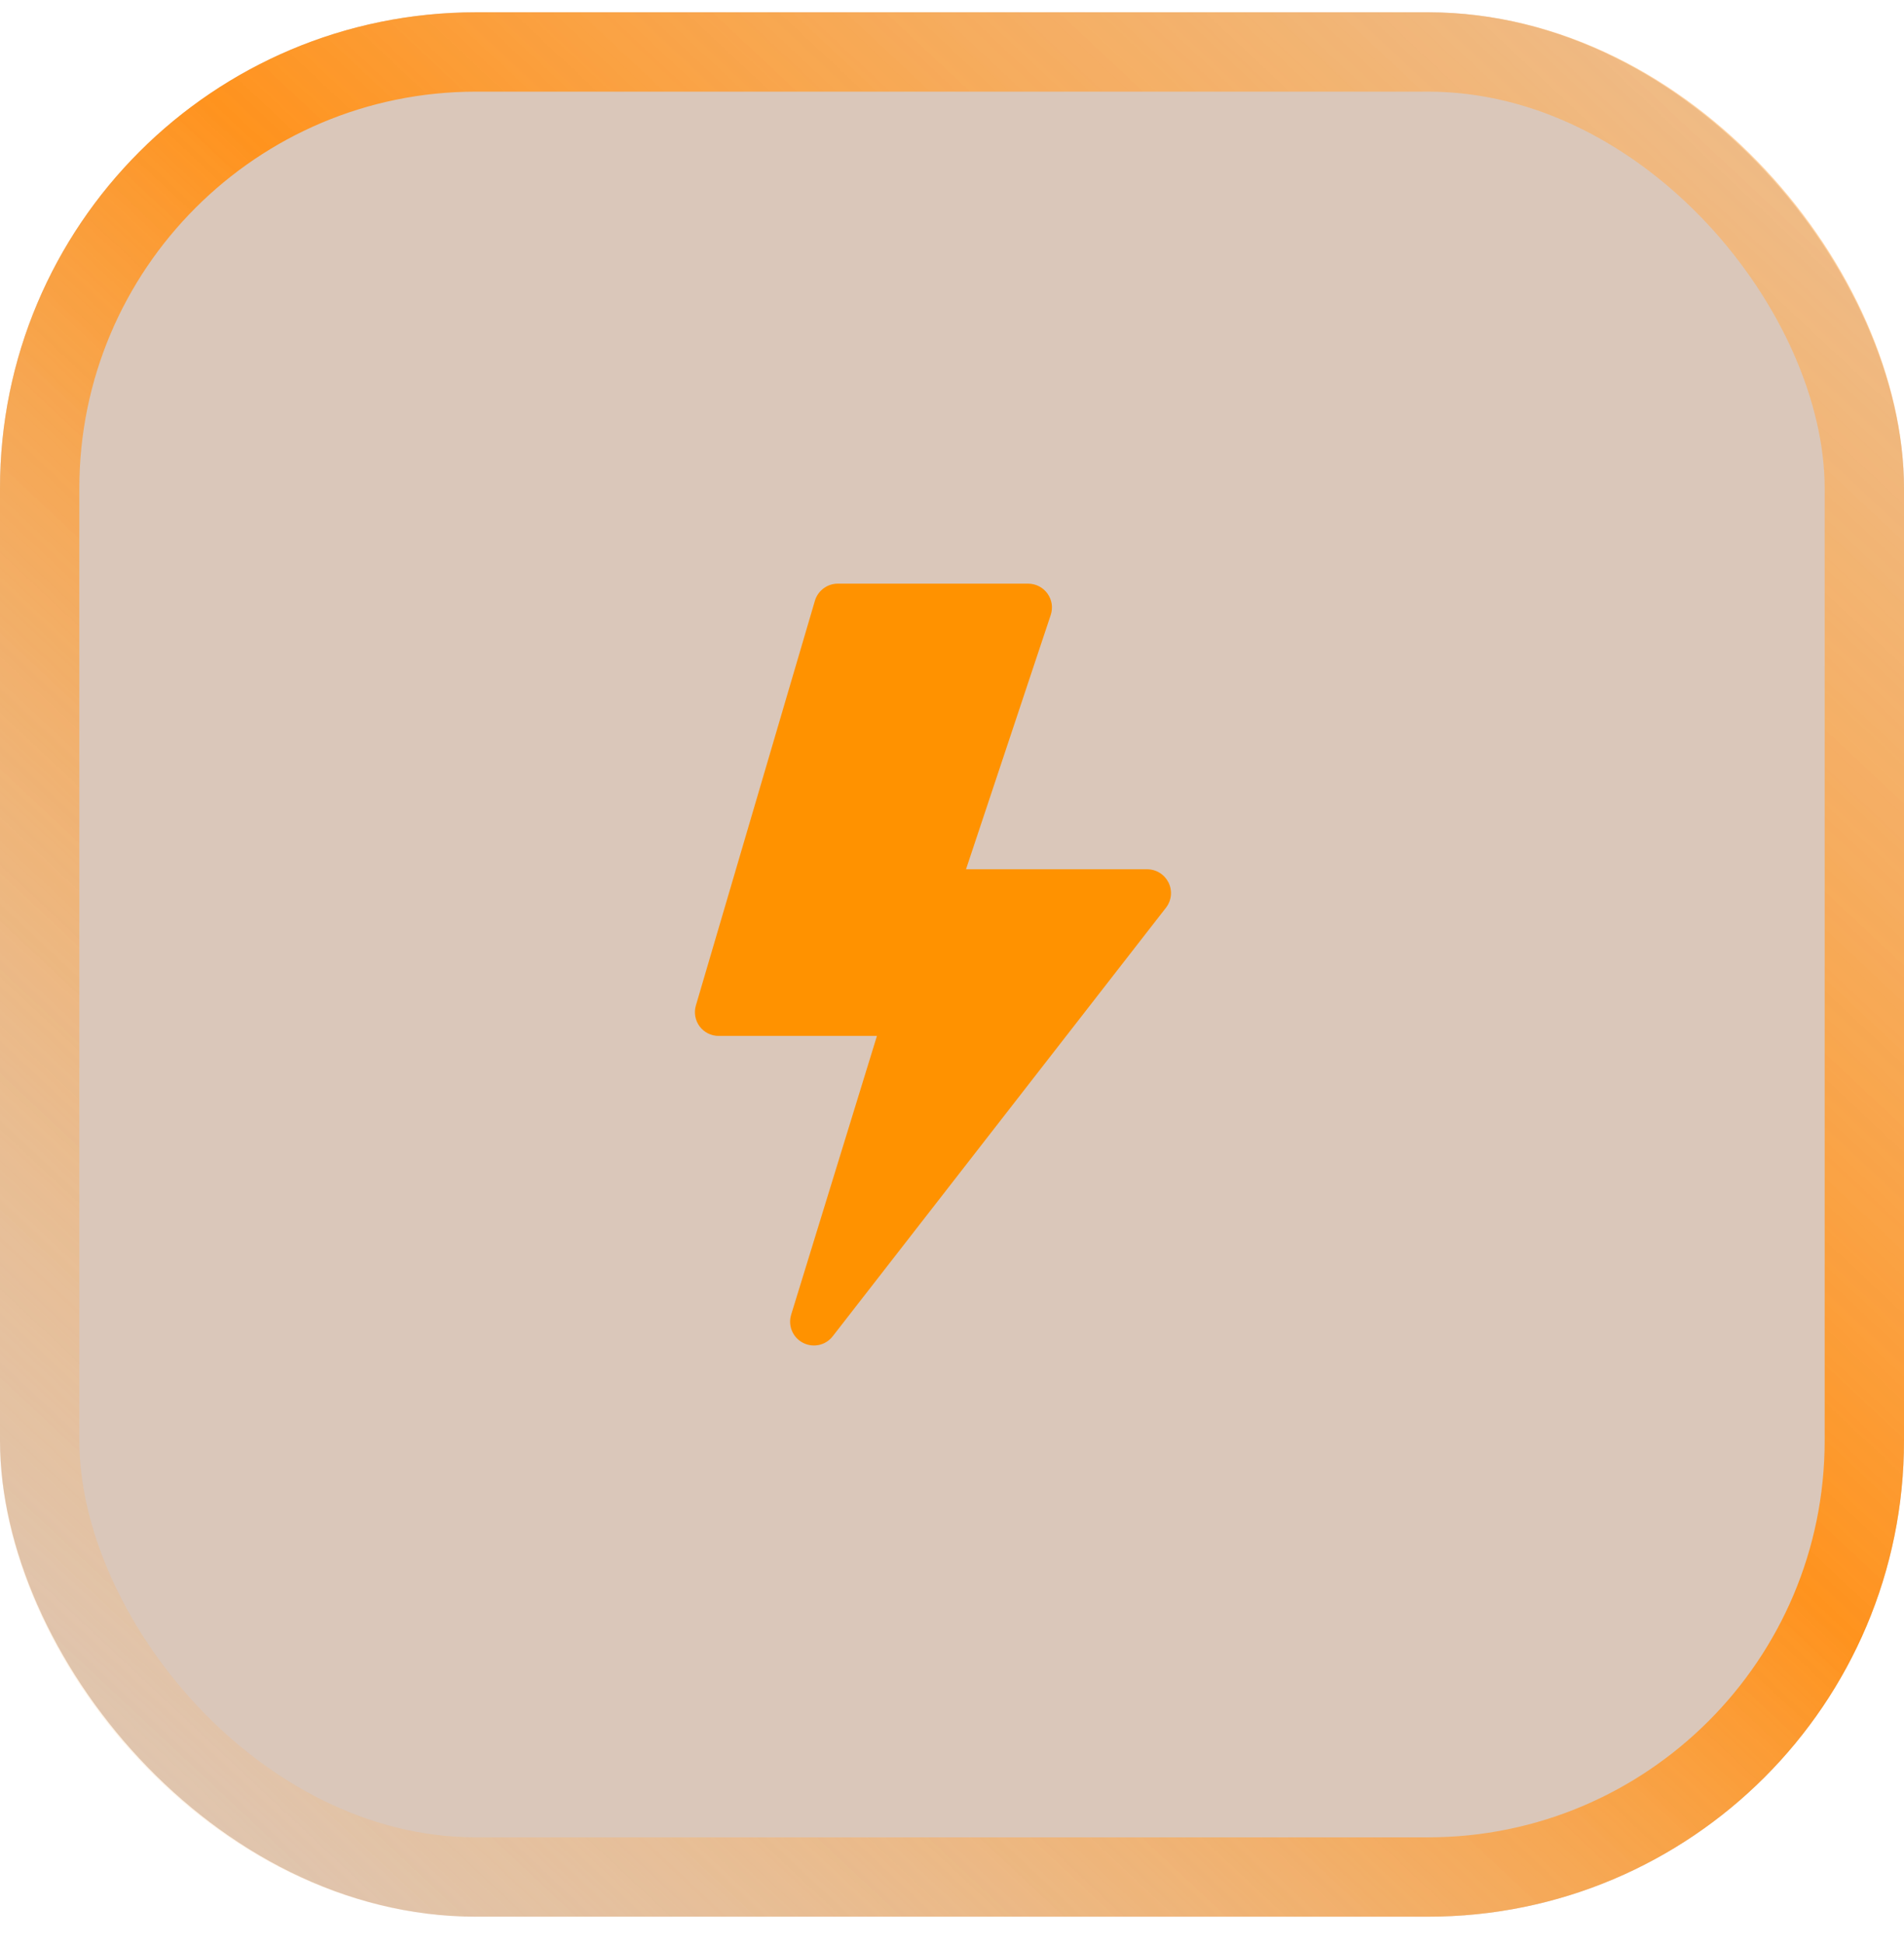
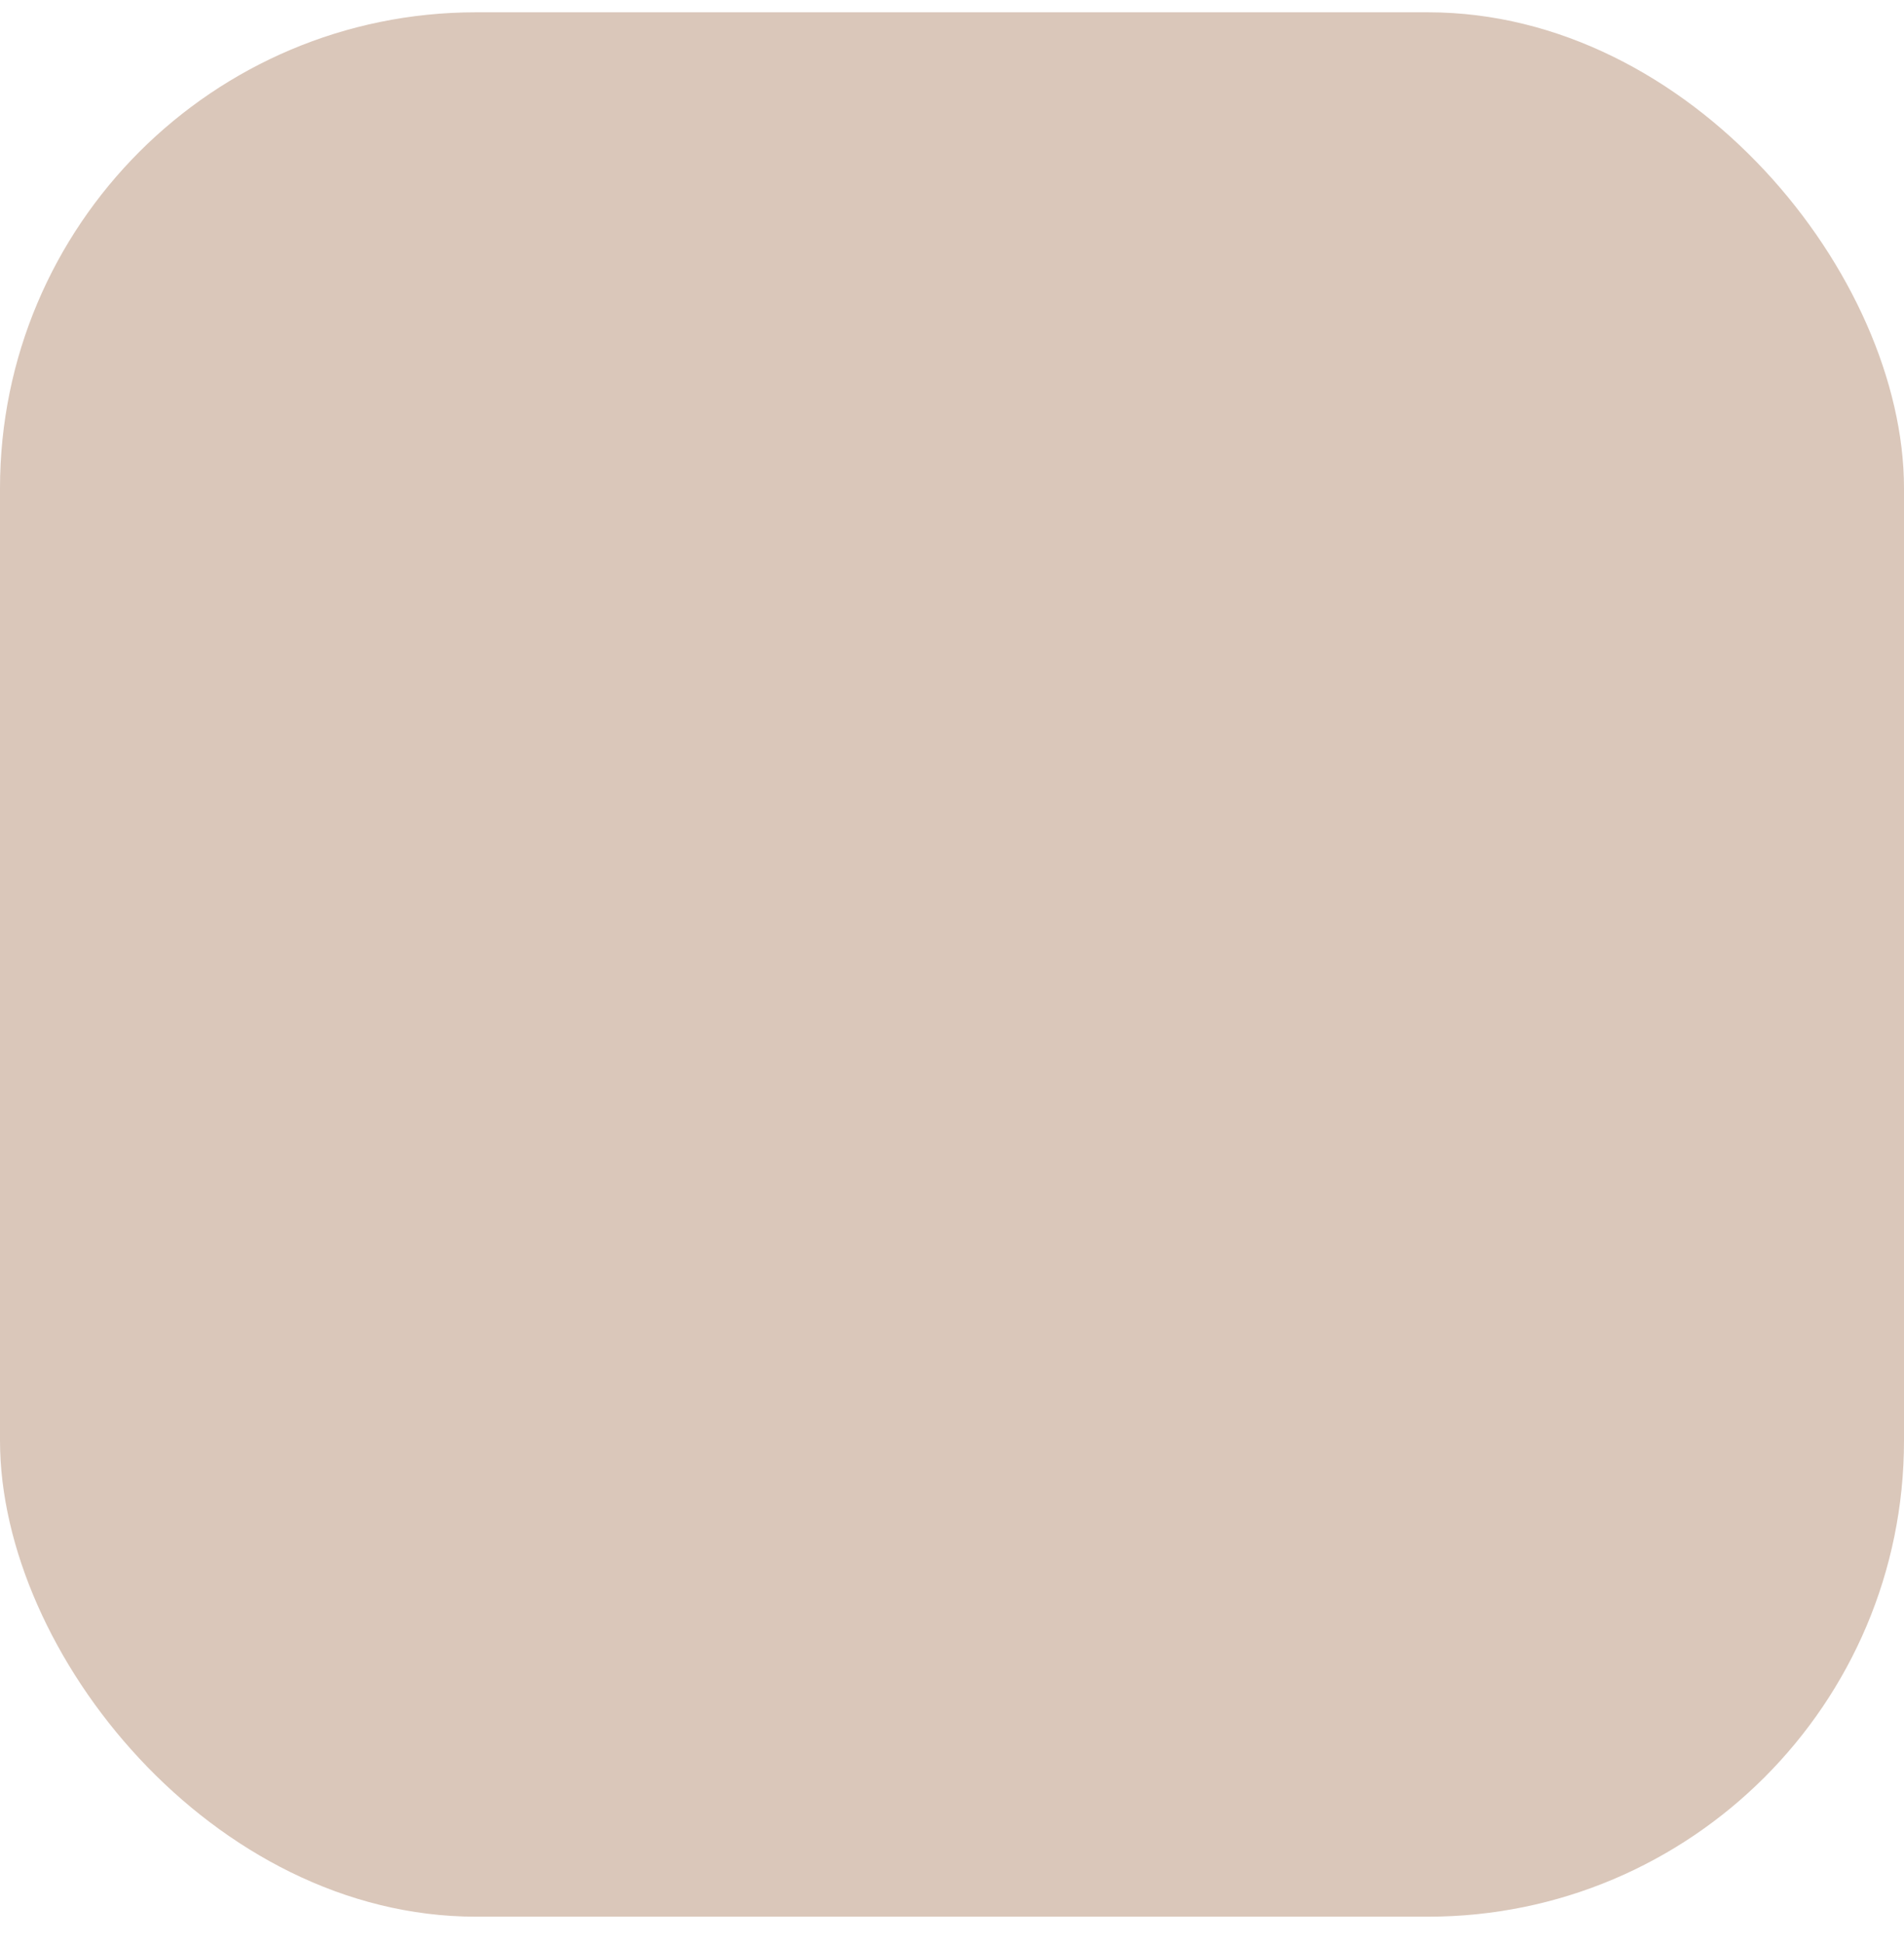
<svg xmlns="http://www.w3.org/2000/svg" width="48" height="49" viewBox="0 0 48 49" fill="none">
  <g filter="url(#filter0_b_22434_2739)">
    <rect y="0.31" width="48" height="48" rx="12" fill="#82451A" fill-opacity="0.3" />
-     <rect x="1" y="1.31" width="46" height="46" rx="11" stroke="url(#paint0_linear_22434_2739)" stroke-width="2" />
-     <path d="M20.544 15.141C20.581 15.017 20.657 14.908 20.761 14.831C20.864 14.753 20.99 14.711 21.12 14.711H25.92C26.015 14.711 26.109 14.734 26.193 14.777C26.278 14.821 26.351 14.883 26.406 14.96C26.462 15.037 26.498 15.127 26.513 15.22C26.527 15.314 26.519 15.41 26.489 15.5L24.353 21.91H28.92C29.032 21.91 29.143 21.942 29.238 22.001C29.334 22.061 29.41 22.146 29.46 22.247C29.509 22.348 29.529 22.461 29.518 22.572C29.506 22.684 29.463 22.791 29.394 22.879L20.994 33.679C20.908 33.791 20.786 33.869 20.648 33.899C20.511 33.929 20.367 33.91 20.242 33.845C20.117 33.78 20.019 33.674 19.965 33.544C19.911 33.414 19.904 33.269 19.946 33.134L22.108 26.11H18.12C18.027 26.111 17.934 26.089 17.851 26.048C17.767 26.006 17.694 25.946 17.638 25.871C17.582 25.796 17.545 25.709 17.528 25.617C17.512 25.525 17.517 25.431 17.544 25.341L20.544 15.141Z" fill="#FF9200" />
  </g>
  <defs>
    <filter id="filter0_b_22434_2739" x="-44" y="-43.69" width="136" height="136" filterUnits="userSpaceOnUse" color-interpolation-filters="sRGB">
      <feFlood flood-opacity="0" result="BackgroundImageFix" />
      <feGaussianBlur in="BackgroundImageFix" stdDeviation="22" />
      <feComposite in2="SourceAlpha" operator="in" result="effect1_backgroundBlur_22434_2739" />
      <feBlend mode="normal" in="SourceGraphic" in2="effect1_backgroundBlur_22434_2739" result="shape" />
    </filter>
    <linearGradient id="paint0_linear_22434_2739" x1="53.575" y1="-2.827" x2="2.741" y2="51.504" gradientUnits="userSpaceOnUse">
      <stop stop-color="#FFBE77" stop-opacity="0.37" />
      <stop offset="0.495" stop-color="#FF931E" />
      <stop offset="1" stop-color="#FFBE77" stop-opacity="0" />
    </linearGradient>
  </defs>
</svg>